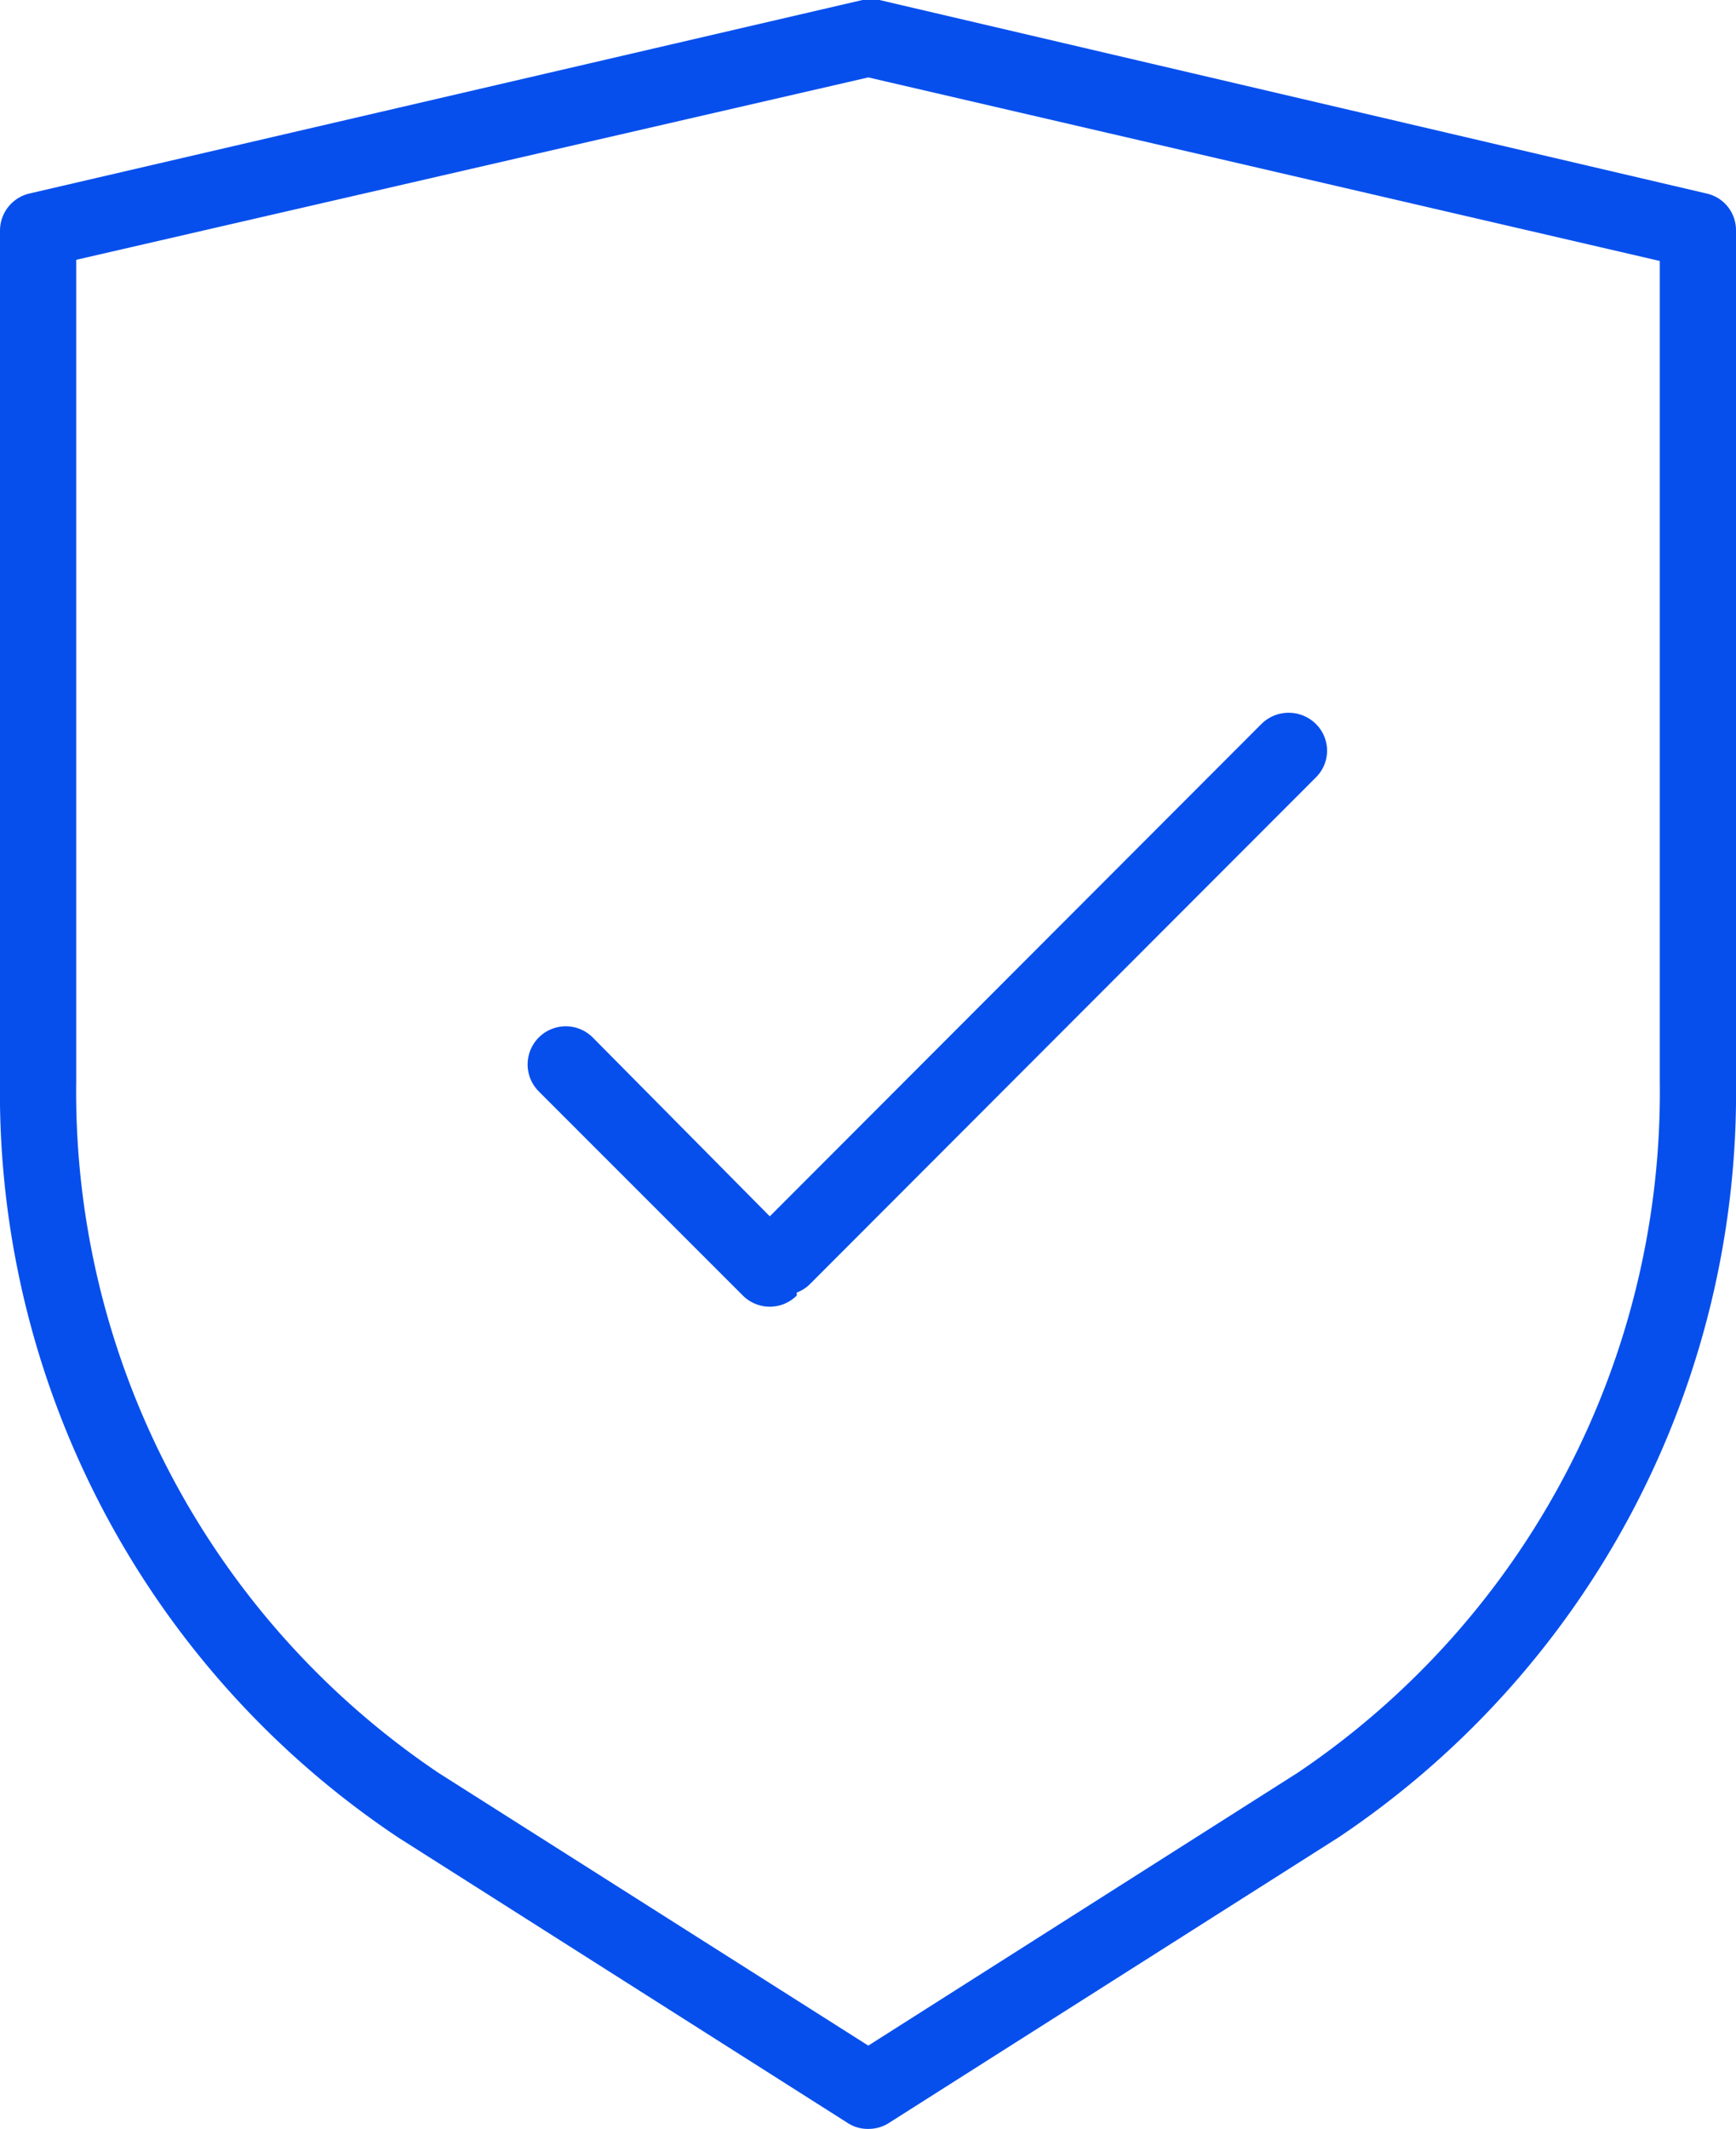
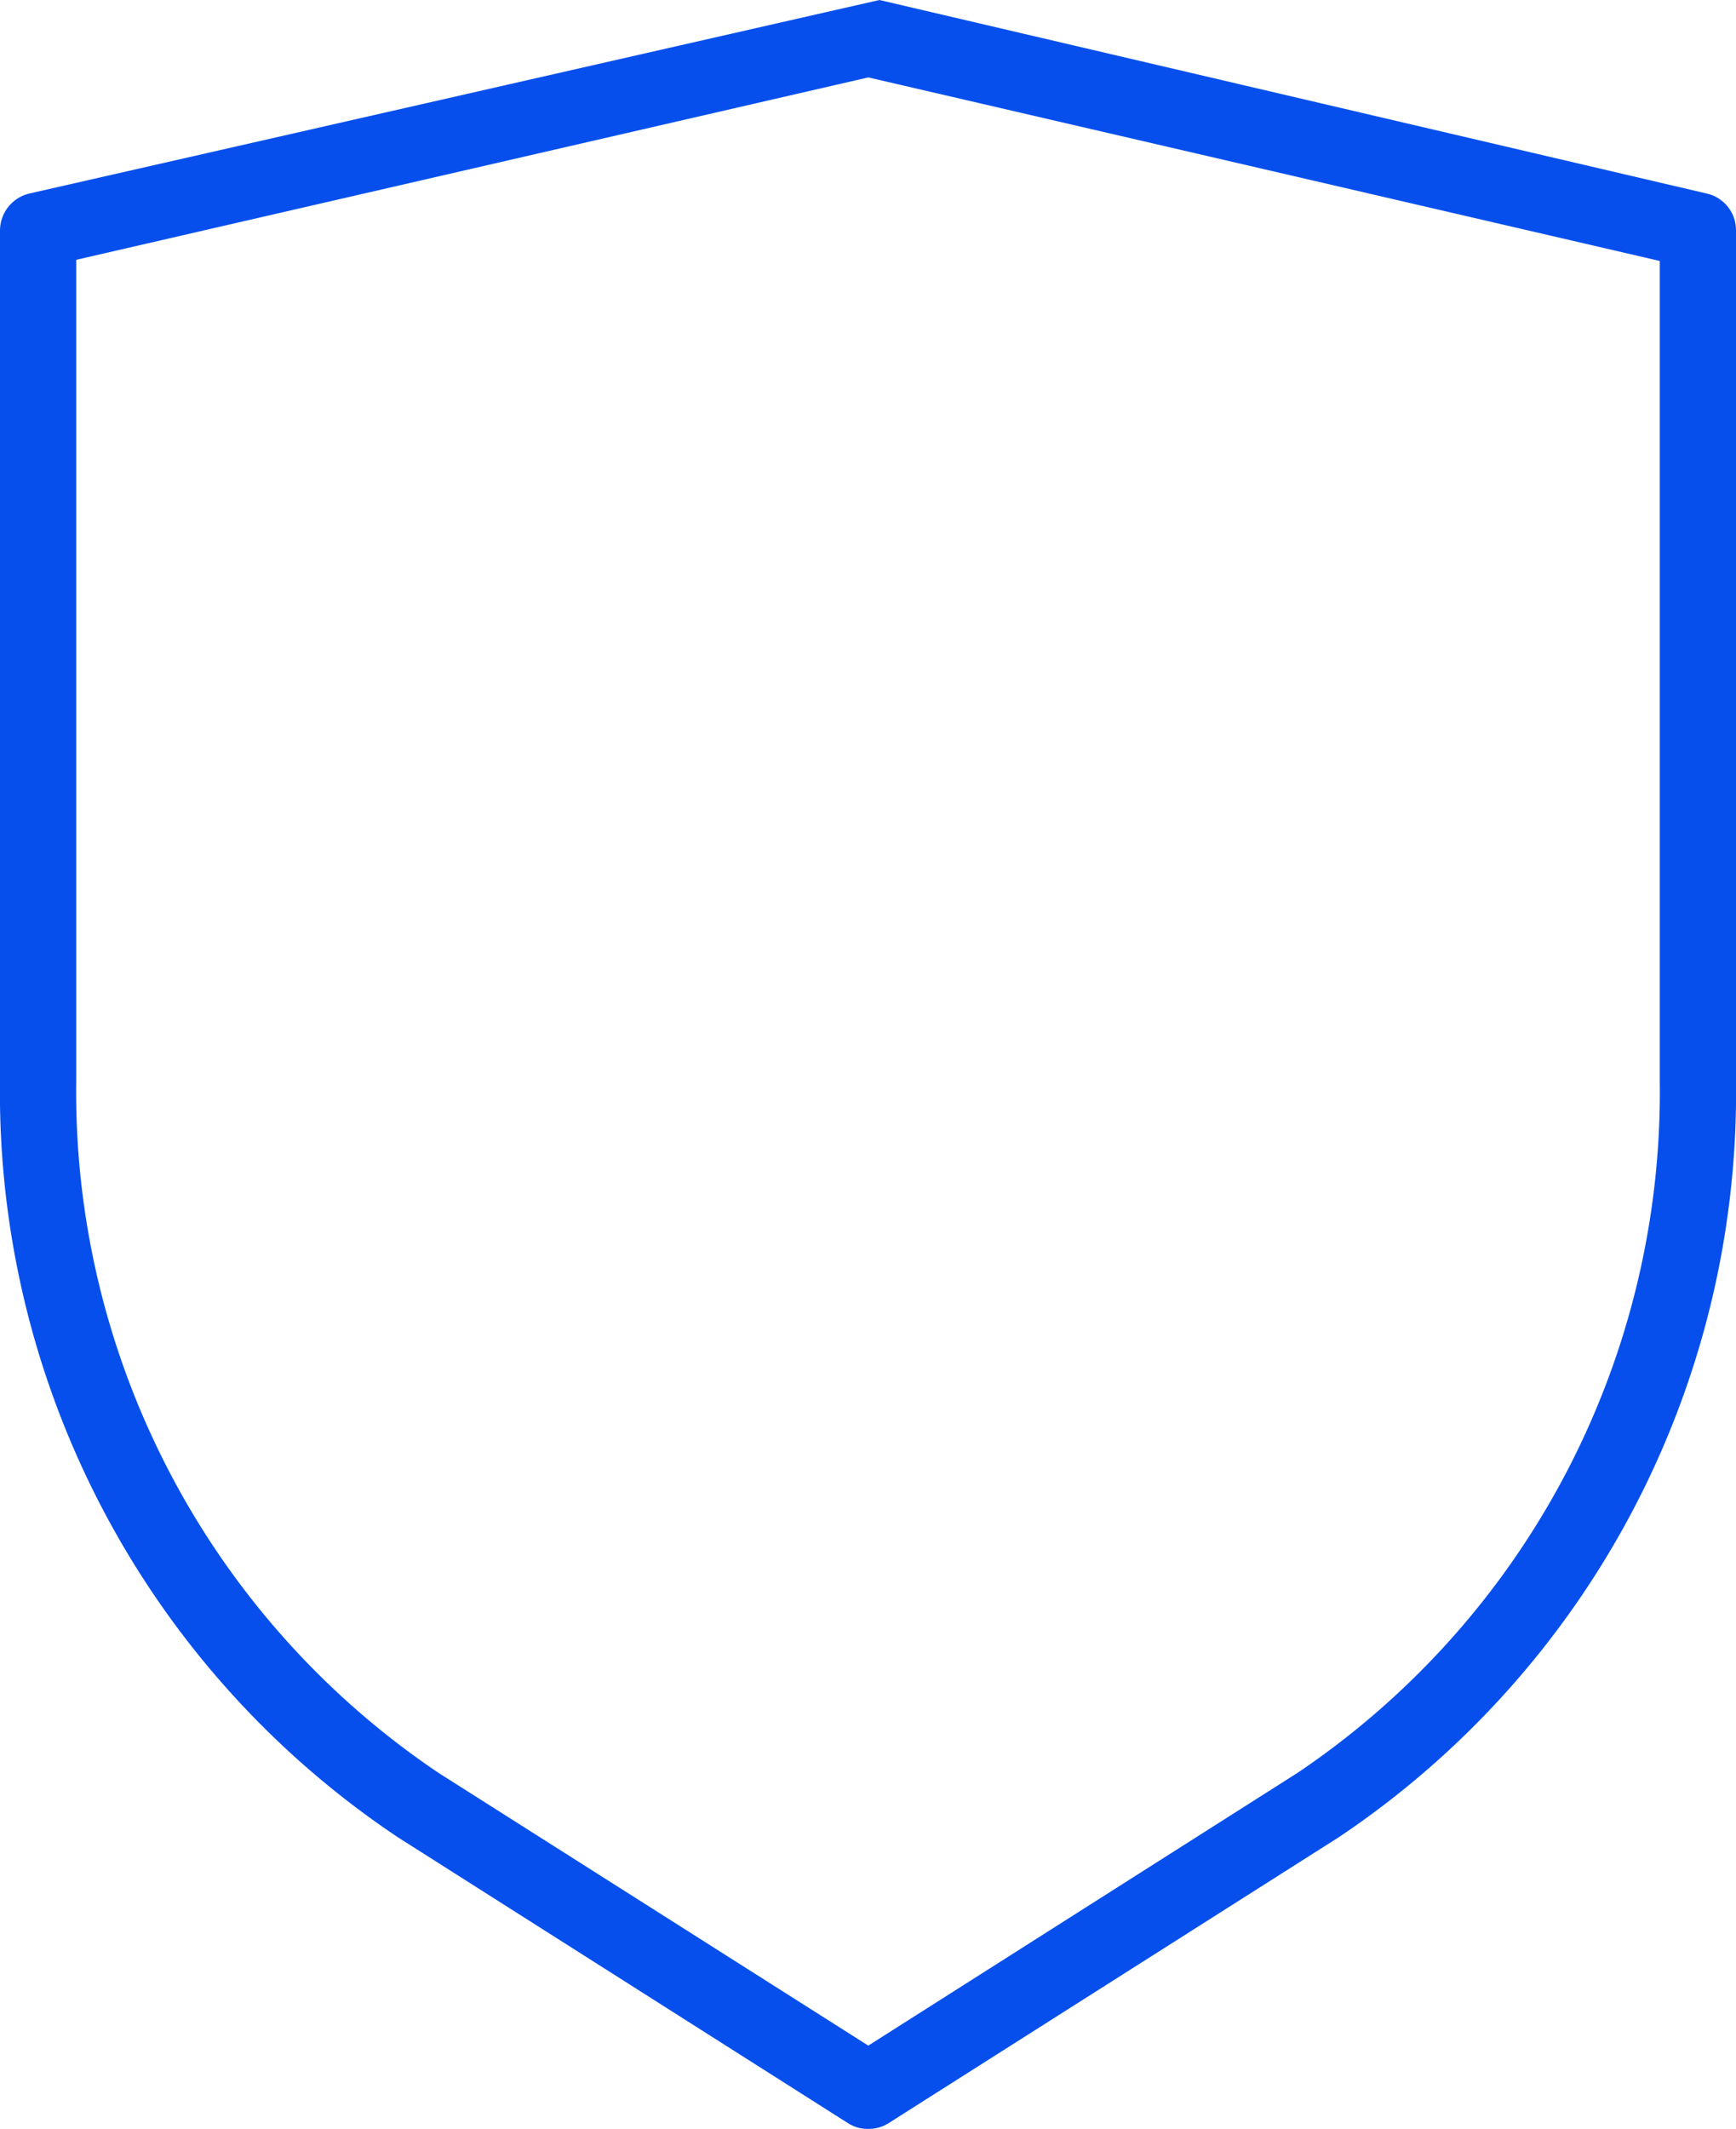
<svg xmlns="http://www.w3.org/2000/svg" viewBox="0 0 29.61 36.3">
  <defs>
    <style>.cls-1{fill:#074fed;}</style>
  </defs>
  <g id="Capa_2" data-name="Capa 2">
    <g id="Layer_1" data-name="Layer 1">
-       <path class="cls-1" d="M29.11,3.3,15,0a.48.48,0,0,0-.29,0L.5,3.3a.65.65,0,0,0-.5.63v14.5a15.27,15.27,0,0,0,6.79,12.9l7.67,4.87a.62.62,0,0,0,.35.1.64.64,0,0,0,.35-.1l7.67-4.87a15.28,15.28,0,0,0,6.78-12.9V3.93A.64.64,0,0,0,29.11,3.3Zm-.8,15.13a14,14,0,0,1-6.18,11.8l-7.32,4.65L7.48,30.23A14,14,0,0,1,1.3,18.43v-14L14.81,1.32l13.5,3.13Z" />
-       <path class="cls-1" d="M10.11,17.69a.65.65,0,1,0-.92.92l3.48,3.48a.65.65,0,0,0,.92,0s0,0,0-.05a.64.64,0,0,0,.22-.14l8.63-8.64a.64.64,0,0,0,0-.92.66.66,0,0,0-.92,0l-8.39,8.4Z" />
+       <path class="cls-1" d="M29.11,3.3,15,0L.5,3.3a.65.65,0,0,0-.5.63v14.5a15.27,15.27,0,0,0,6.79,12.9l7.67,4.87a.62.62,0,0,0,.35.1.64.64,0,0,0,.35-.1l7.67-4.87a15.28,15.28,0,0,0,6.78-12.9V3.93A.64.64,0,0,0,29.11,3.3Zm-.8,15.13a14,14,0,0,1-6.18,11.8l-7.32,4.65L7.48,30.23A14,14,0,0,1,1.3,18.43v-14L14.81,1.32l13.5,3.13Z" />
    </g>
  </g>
</svg>